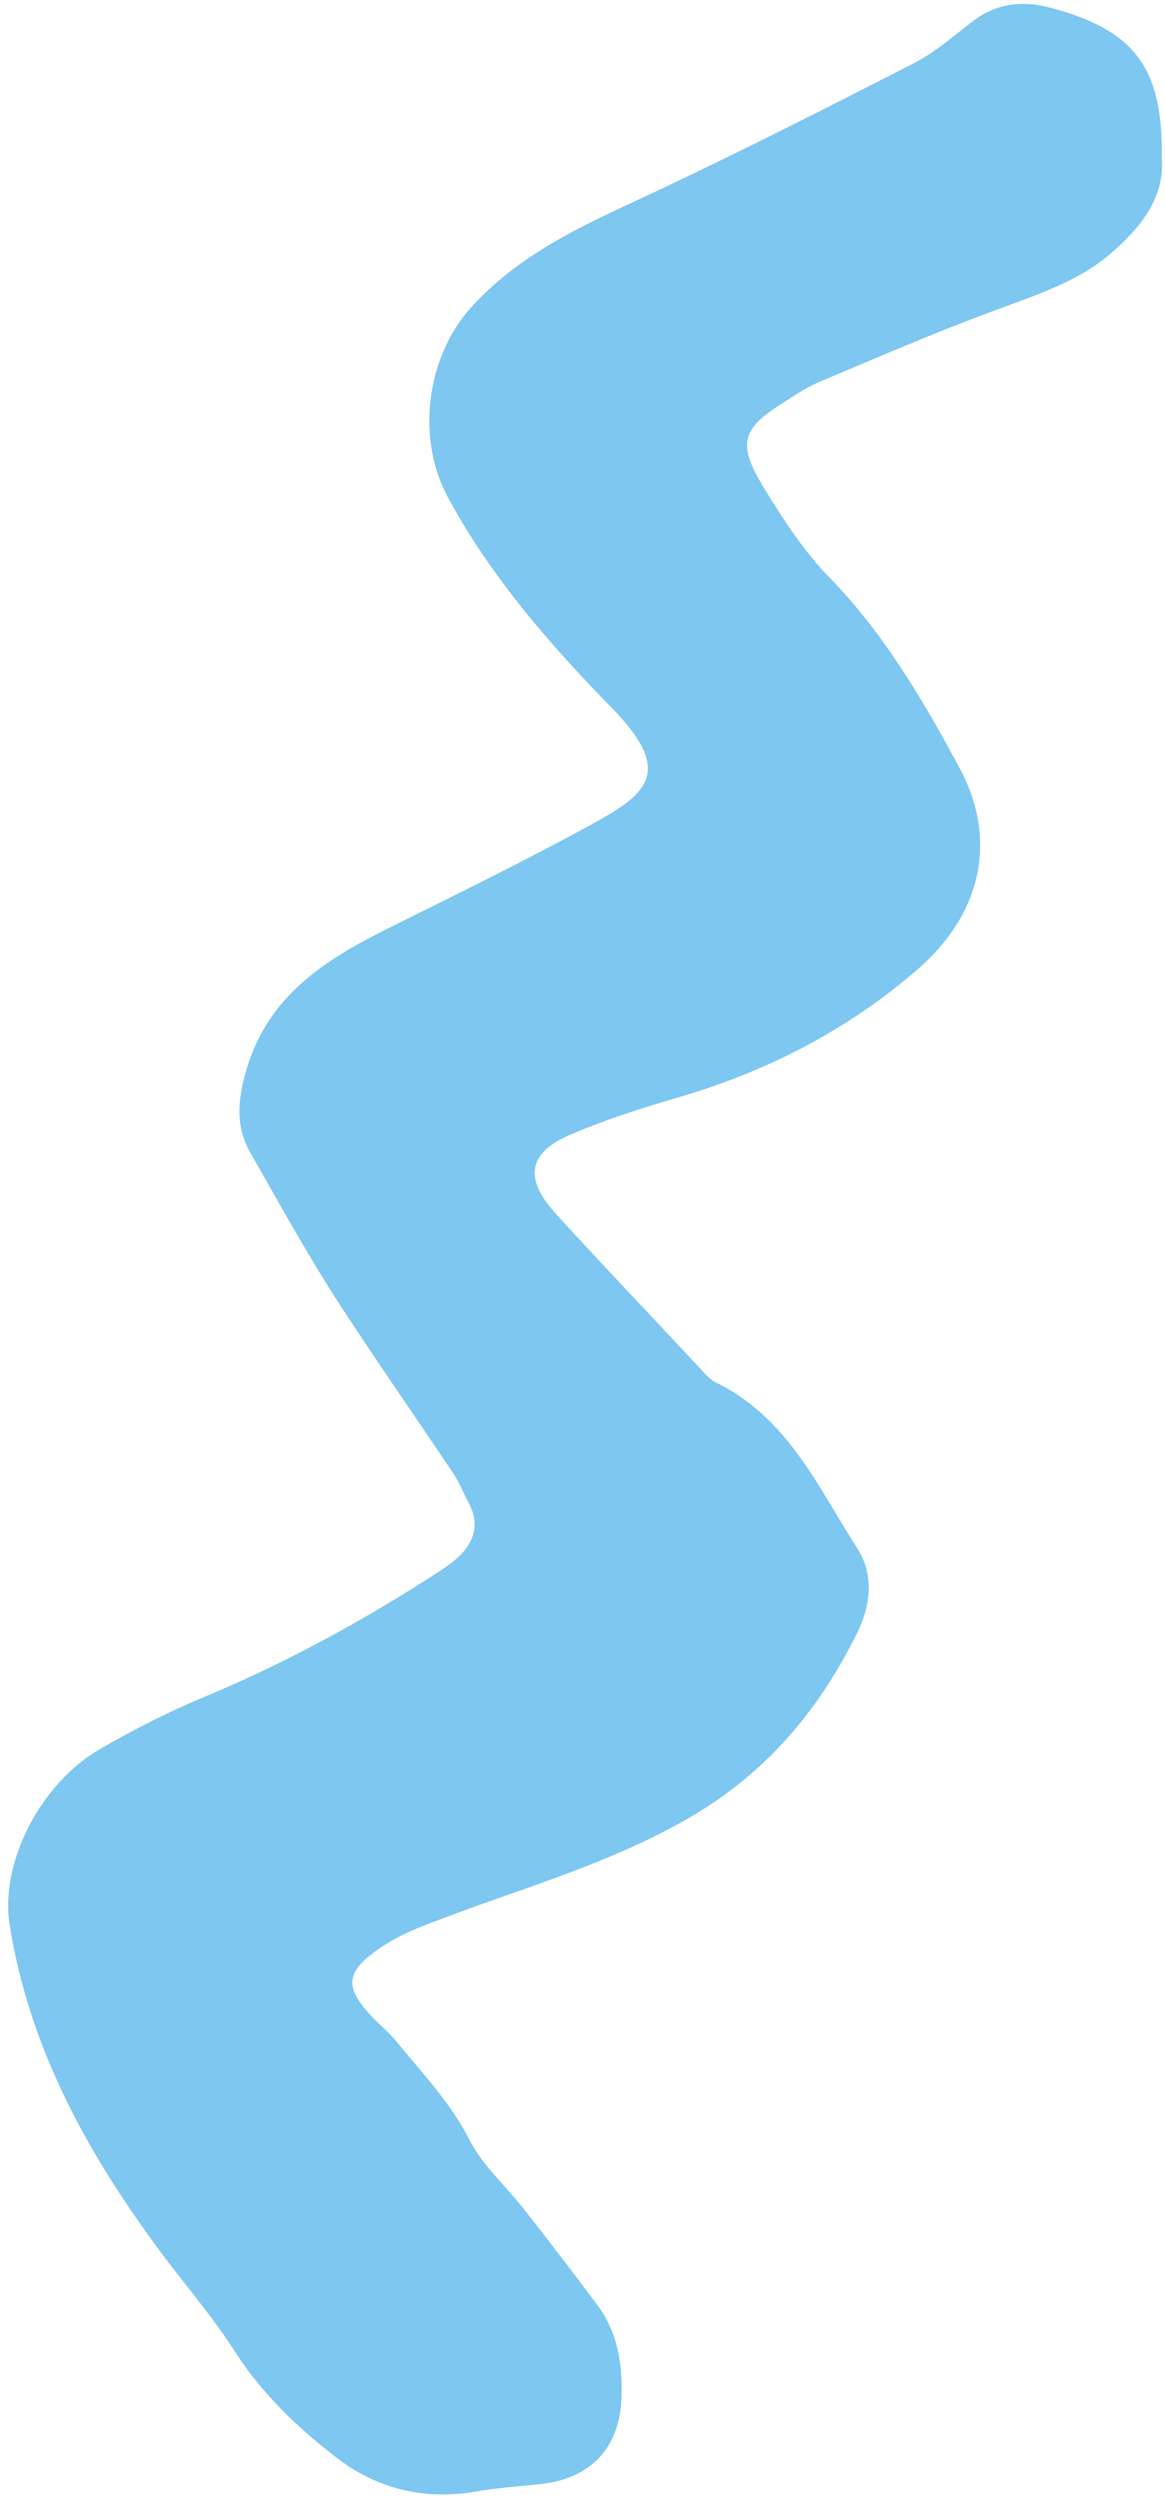
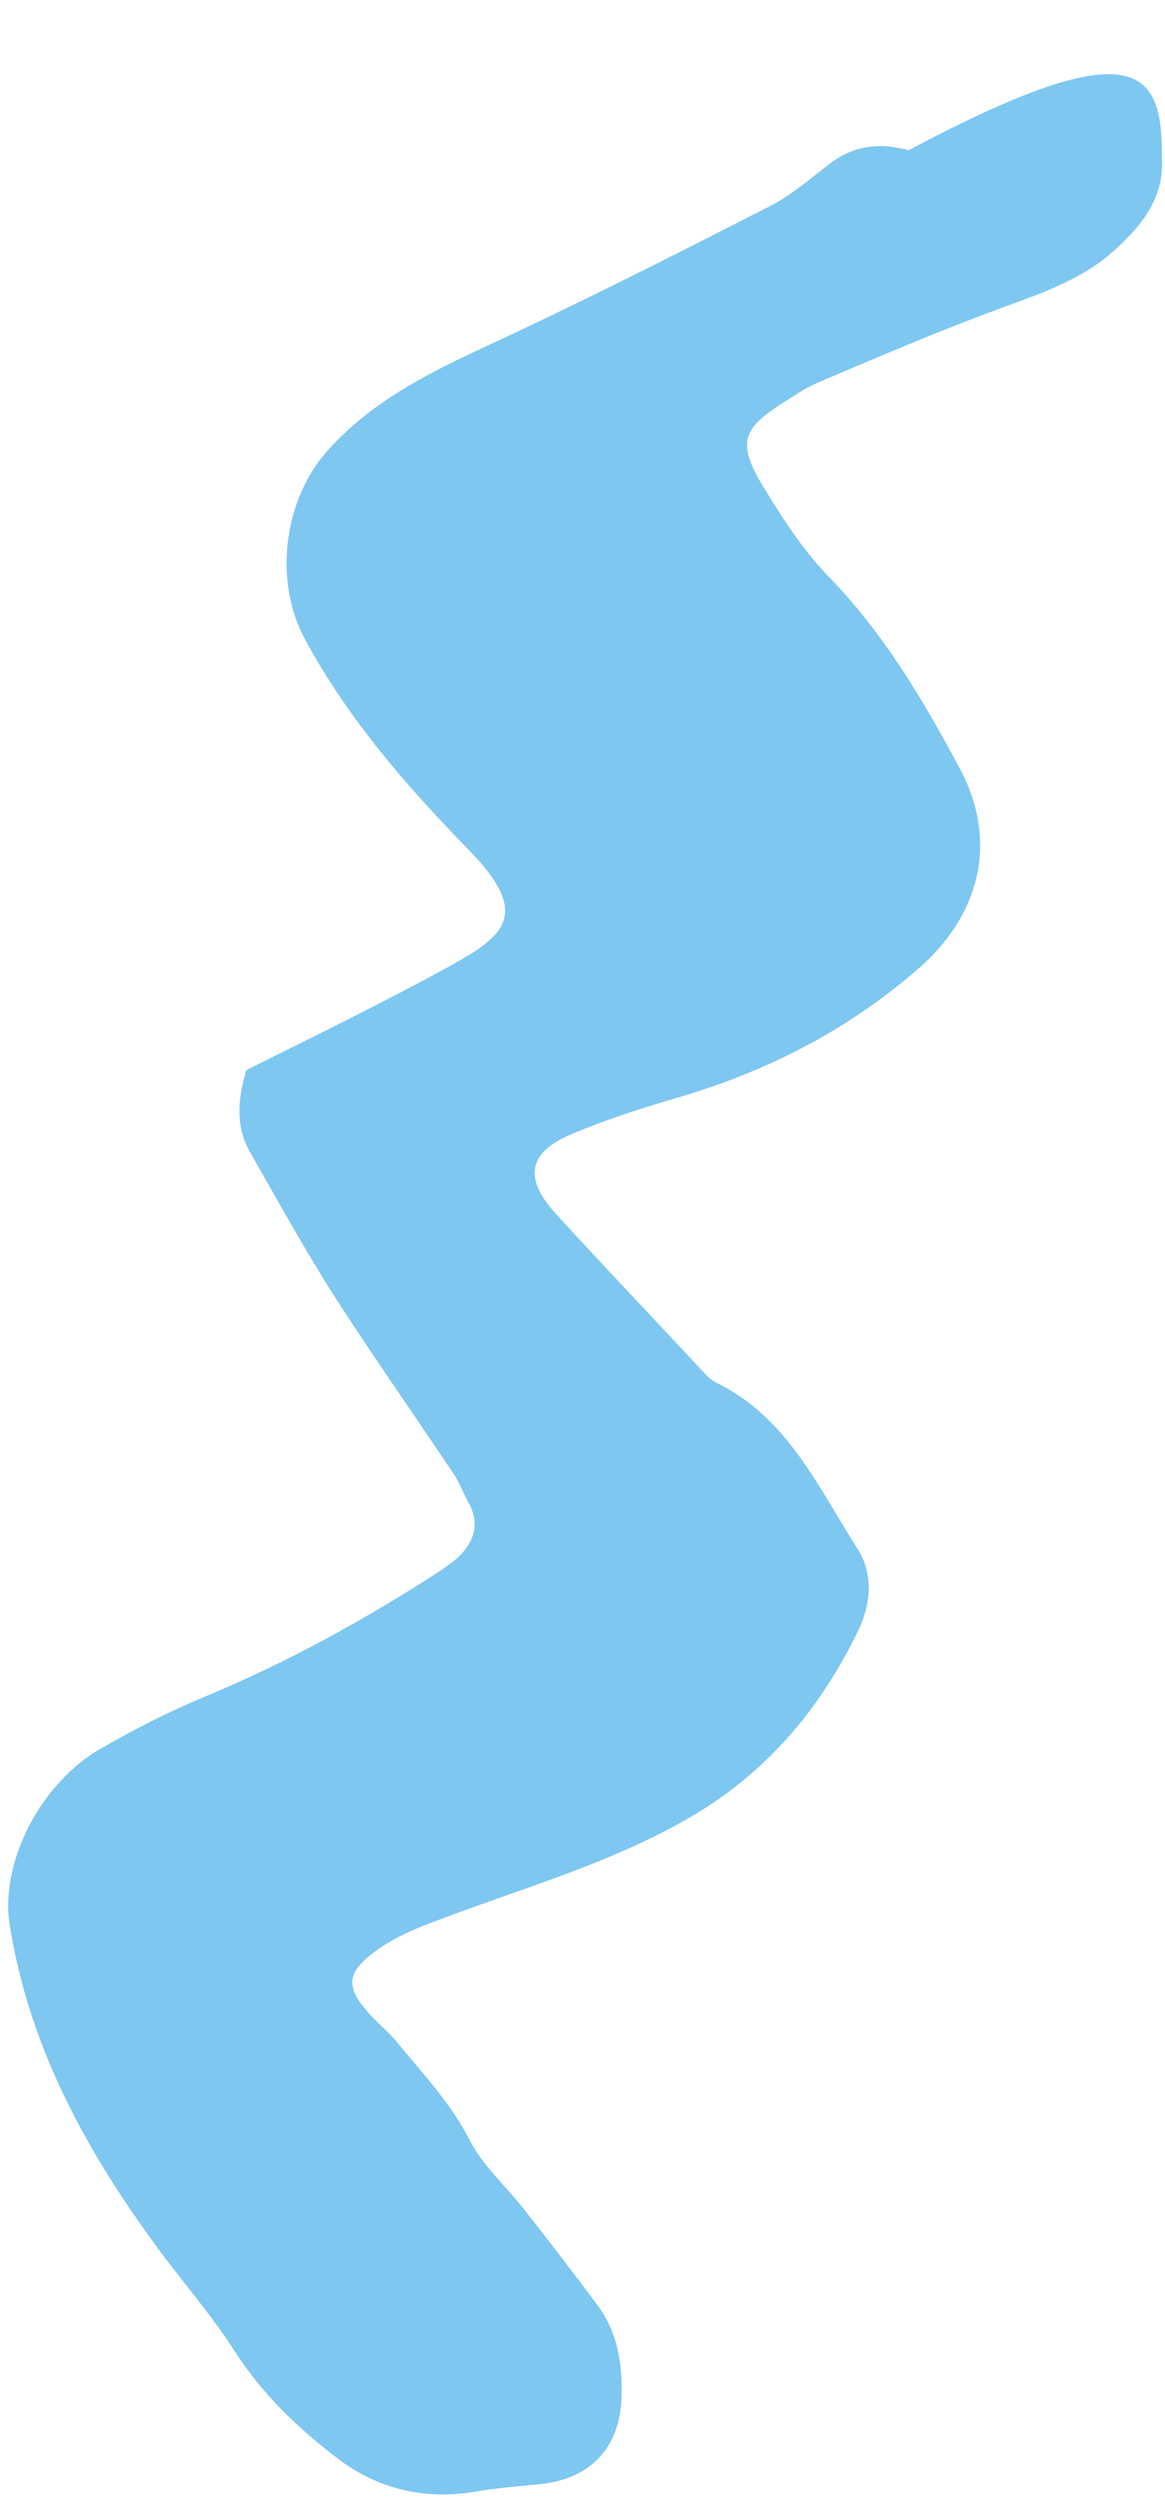
<svg xmlns="http://www.w3.org/2000/svg" fill="#000000" height="471" preserveAspectRatio="xMidYMid meet" version="1" viewBox="139.8 14.9 219.5 471.0" width="219.5" zoomAndPan="magnify">
  <g id="change1_1">
-     <path d="M358.7,44.5c0.6,7.8-4.1,13.4-9.9,18.4c-6.6,5.5-14.8,7.9-22.7,10.9c-10.7,4-21.2,8.5-31.8,13 c-2.2,0.9-4.2,2.2-6.2,3.5c-8.8,5.4-9.6,8.1-4,17.1c3.5,5.7,7.3,11.5,11.9,16.2c10.3,10.6,17.6,23,24.5,35.8 c7.5,13.8,4.1,27.8-7.8,38.1c-13.5,11.7-28.9,19.5-46,24.4c-6.5,1.9-12.9,4-19.1,6.6c-8.2,3.4-9.2,8.2-3.3,14.8 c9.1,10,18.4,19.7,27.6,29.6c0.9,1,1.9,2.1,3.1,2.6c13.3,6.6,19,19.7,26.4,31.2c3.1,4.9,2.4,10.7,0,15.6 c-7.4,15.1-17.7,27.2-32.9,35.7c-15.5,8.7-32.4,13.2-48.7,19.6c-3.4,1.3-6.8,3-9.7,5.2c-4.9,3.7-5.1,6.4-1.2,10.9 c1.7,2.1,3.9,3.7,5.6,5.8c4.9,6,10.2,11.5,13.8,18.6c2.4,4.7,6.6,8.4,10,12.7c4.8,6.1,9.5,12.2,14.1,18.4c3.8,5.1,4.7,11.1,4.5,17.3 c-0.3,9.7-6,15.5-15.6,16.4c-4,0.4-8.1,0.7-12,1.4c-9.5,1.6-18.3-0.5-25.8-6.2c-7.5-5.7-14.3-12.2-19.5-20.3 c-3.8-5.9-8.4-11.4-12.7-17c-14.4-19.1-25.9-39.4-29.7-63.4c-1.8-11.6,5.8-26.6,17.2-33.1c6.4-3.7,13.1-7.1,19.9-9.9 c15.3-6.4,29.7-14.3,43.6-23.3c1.4-0.9,2.8-1.9,4-3c2.9-2.9,3.9-6.2,1.8-10.1c-1-1.8-1.7-3.7-2.8-5.4c-7.5-11.2-15.2-22.2-22.5-33.5 c-5.6-8.8-10.6-17.9-15.8-27c-2.9-5-2.4-10-0.8-15.6c4.1-14.1,15-20.9,26.9-26.8c13-6.5,26-12.8,38.7-19.8c9.9-5.5,15-9.6,3.4-21.5 c-11.8-12.1-22.9-24.8-31-39.8c-6-11-4.1-26.3,4.2-35.6c10-11.2,23.5-16.6,36.6-22.8c15.8-7.5,31.4-15.4,47-23.4 c3.9-2,7.2-4.9,10.7-7.6c4.6-3.7,9.6-4.3,15.2-2.8C353.5,20.6,358.9,27.6,358.7,44.5z" fill="#7dc7f1" />
+     <path d="M358.7,44.5c0.6,7.8-4.1,13.4-9.9,18.4c-6.6,5.5-14.8,7.9-22.7,10.9c-10.7,4-21.2,8.5-31.8,13 c-2.2,0.9-4.2,2.2-6.2,3.5c-8.8,5.4-9.6,8.1-4,17.1c3.5,5.7,7.3,11.5,11.9,16.2c10.3,10.6,17.6,23,24.5,35.8 c7.5,13.8,4.1,27.8-7.8,38.1c-13.5,11.7-28.9,19.5-46,24.4c-6.5,1.9-12.9,4-19.1,6.6c-8.2,3.4-9.2,8.2-3.3,14.8 c9.1,10,18.4,19.7,27.6,29.6c0.9,1,1.9,2.1,3.1,2.6c13.3,6.6,19,19.7,26.4,31.2c3.1,4.9,2.4,10.7,0,15.6 c-7.4,15.1-17.7,27.2-32.9,35.7c-15.5,8.7-32.4,13.2-48.7,19.6c-3.4,1.3-6.8,3-9.7,5.2c-4.9,3.7-5.1,6.4-1.2,10.9 c1.7,2.1,3.9,3.7,5.6,5.8c4.9,6,10.2,11.5,13.8,18.6c2.4,4.7,6.6,8.4,10,12.7c4.8,6.1,9.5,12.2,14.1,18.4c3.8,5.1,4.7,11.1,4.5,17.3 c-0.3,9.7-6,15.5-15.6,16.4c-4,0.4-8.1,0.7-12,1.4c-9.5,1.6-18.3-0.5-25.8-6.2c-7.5-5.7-14.3-12.2-19.5-20.3 c-3.8-5.9-8.4-11.4-12.7-17c-14.4-19.1-25.9-39.4-29.7-63.4c-1.8-11.6,5.8-26.6,17.2-33.1c6.4-3.7,13.1-7.1,19.9-9.9 c15.3-6.4,29.7-14.3,43.6-23.3c1.4-0.9,2.8-1.9,4-3c2.9-2.9,3.9-6.2,1.8-10.1c-1-1.8-1.7-3.7-2.8-5.4c-7.5-11.2-15.2-22.2-22.5-33.5 c-5.6-8.8-10.6-17.9-15.8-27c-2.9-5-2.4-10-0.8-15.6c13-6.5,26-12.8,38.7-19.8c9.9-5.5,15-9.6,3.4-21.5 c-11.8-12.1-22.9-24.8-31-39.8c-6-11-4.1-26.3,4.2-35.6c10-11.2,23.5-16.6,36.6-22.8c15.8-7.5,31.4-15.4,47-23.4 c3.9-2,7.2-4.9,10.7-7.6c4.6-3.7,9.6-4.3,15.2-2.8C353.5,20.6,358.9,27.6,358.7,44.5z" fill="#7dc7f1" />
  </g>
</svg>